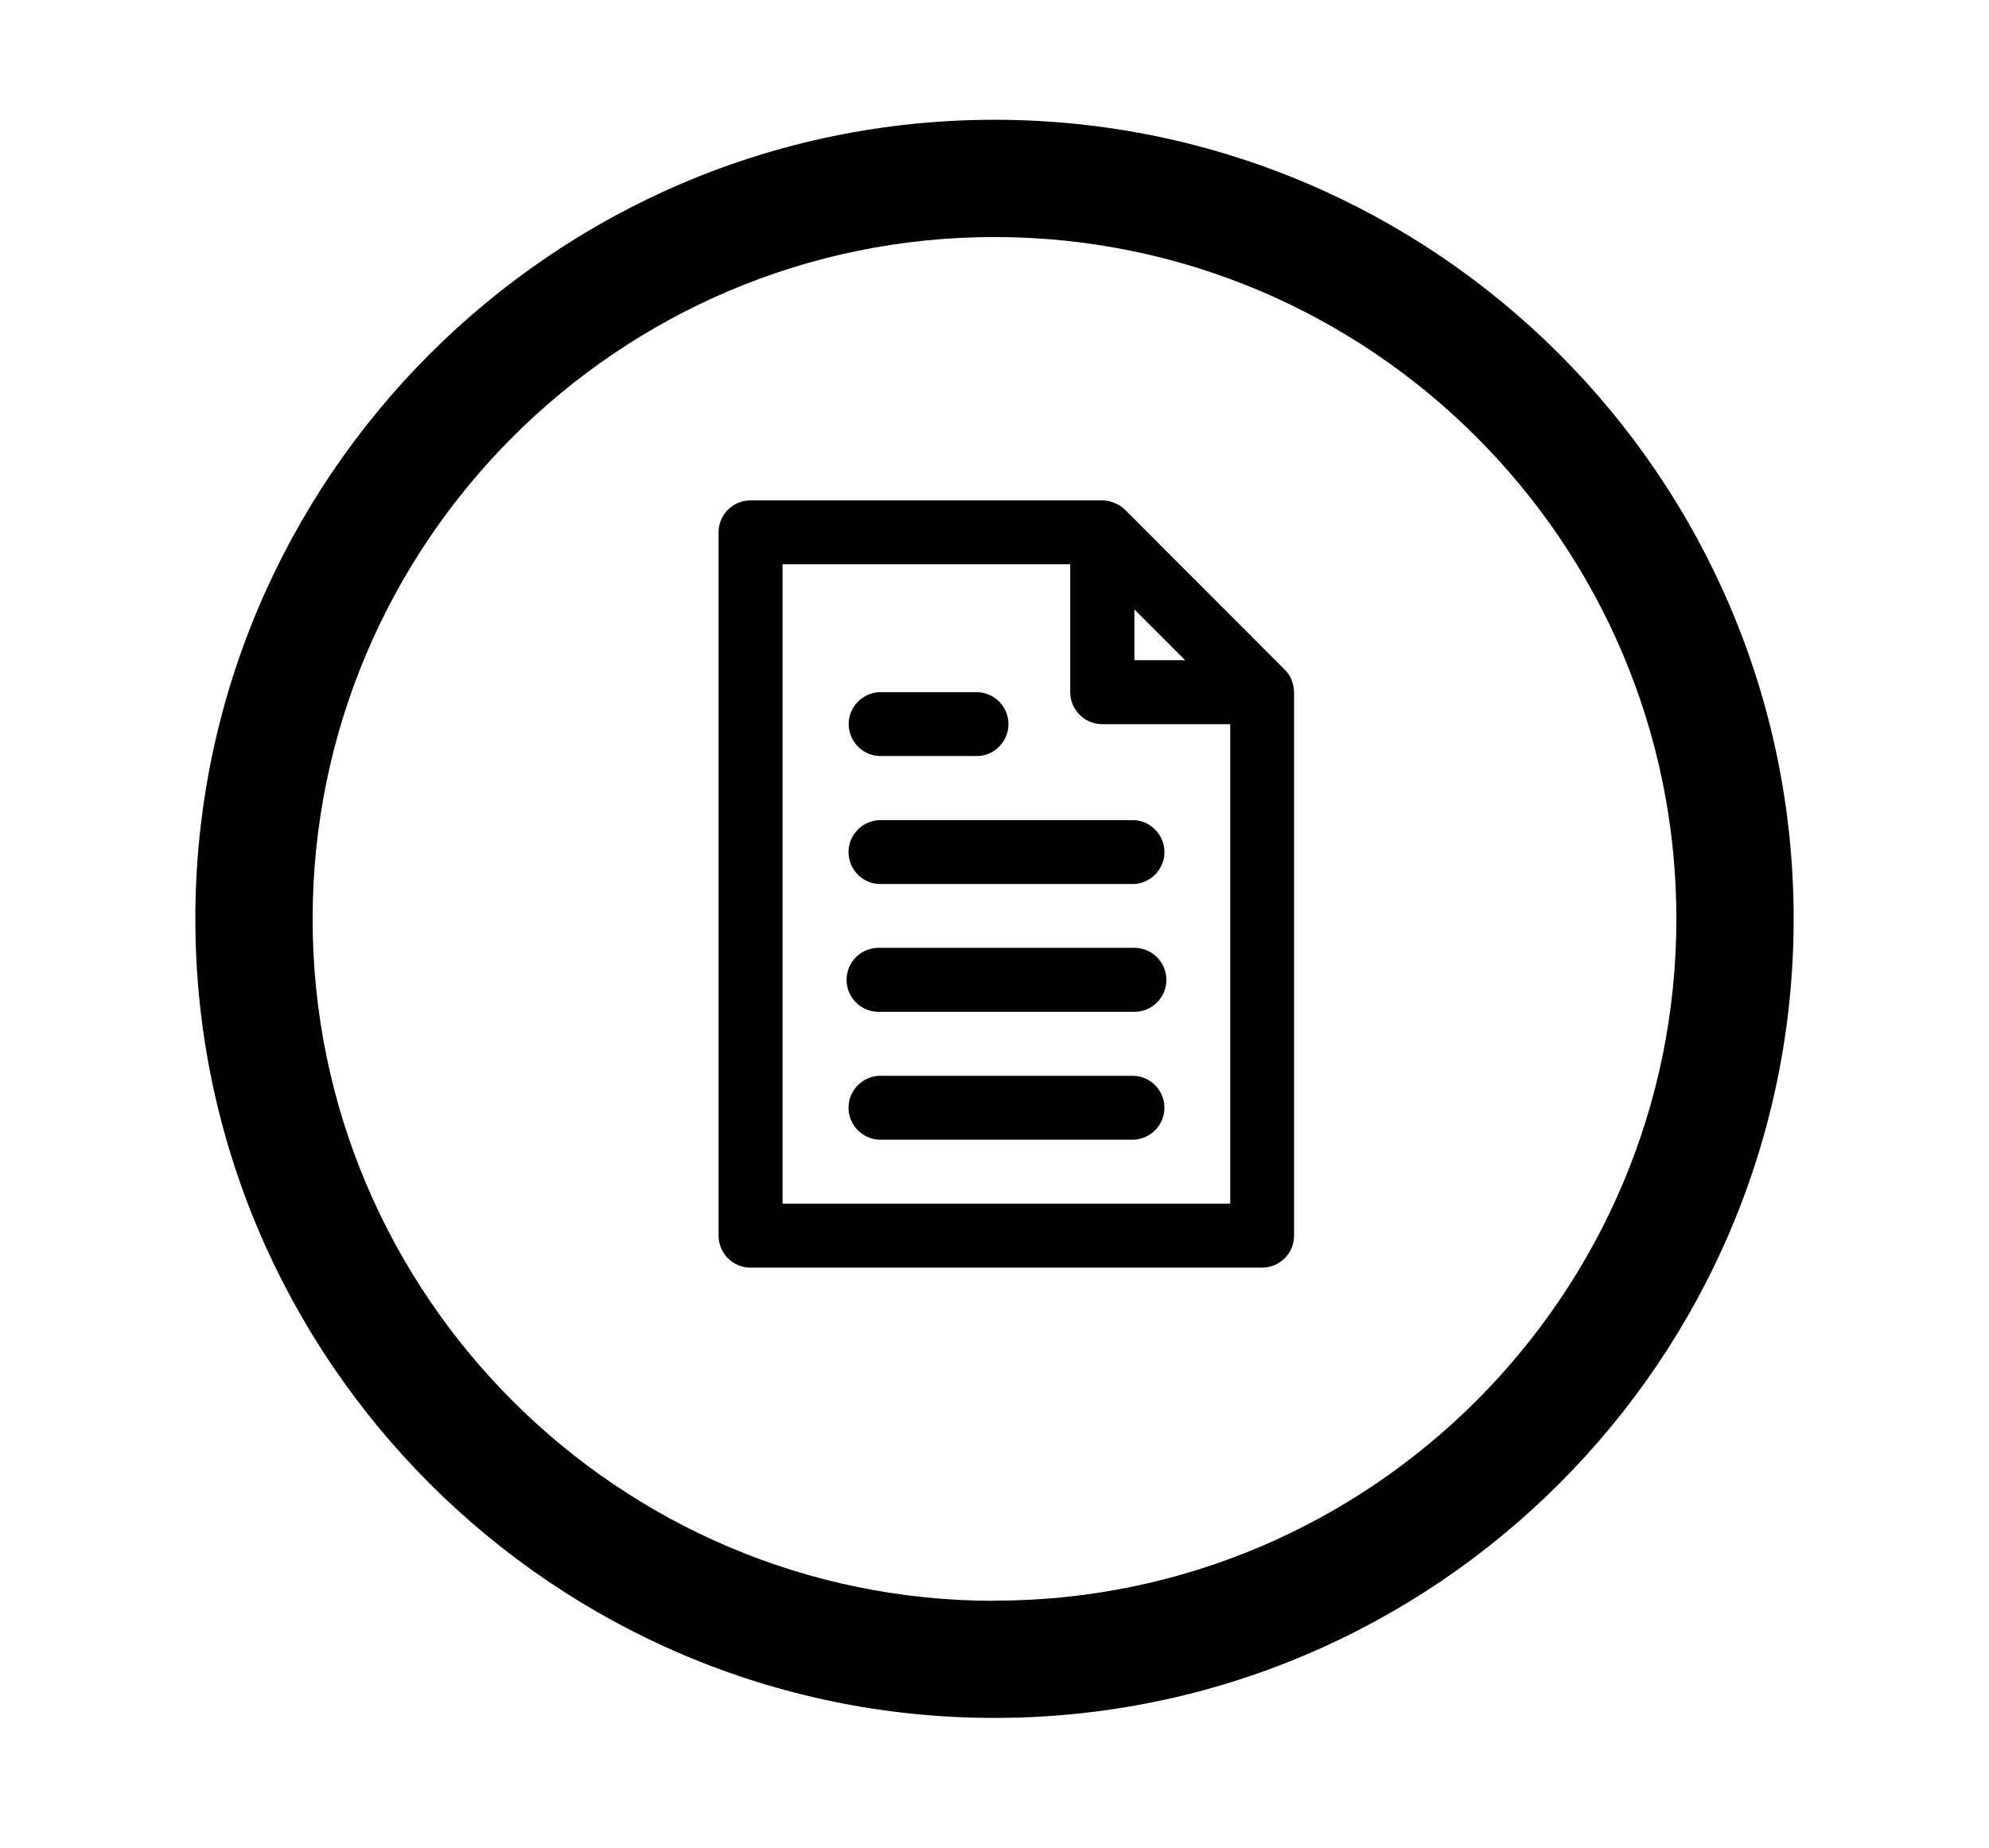
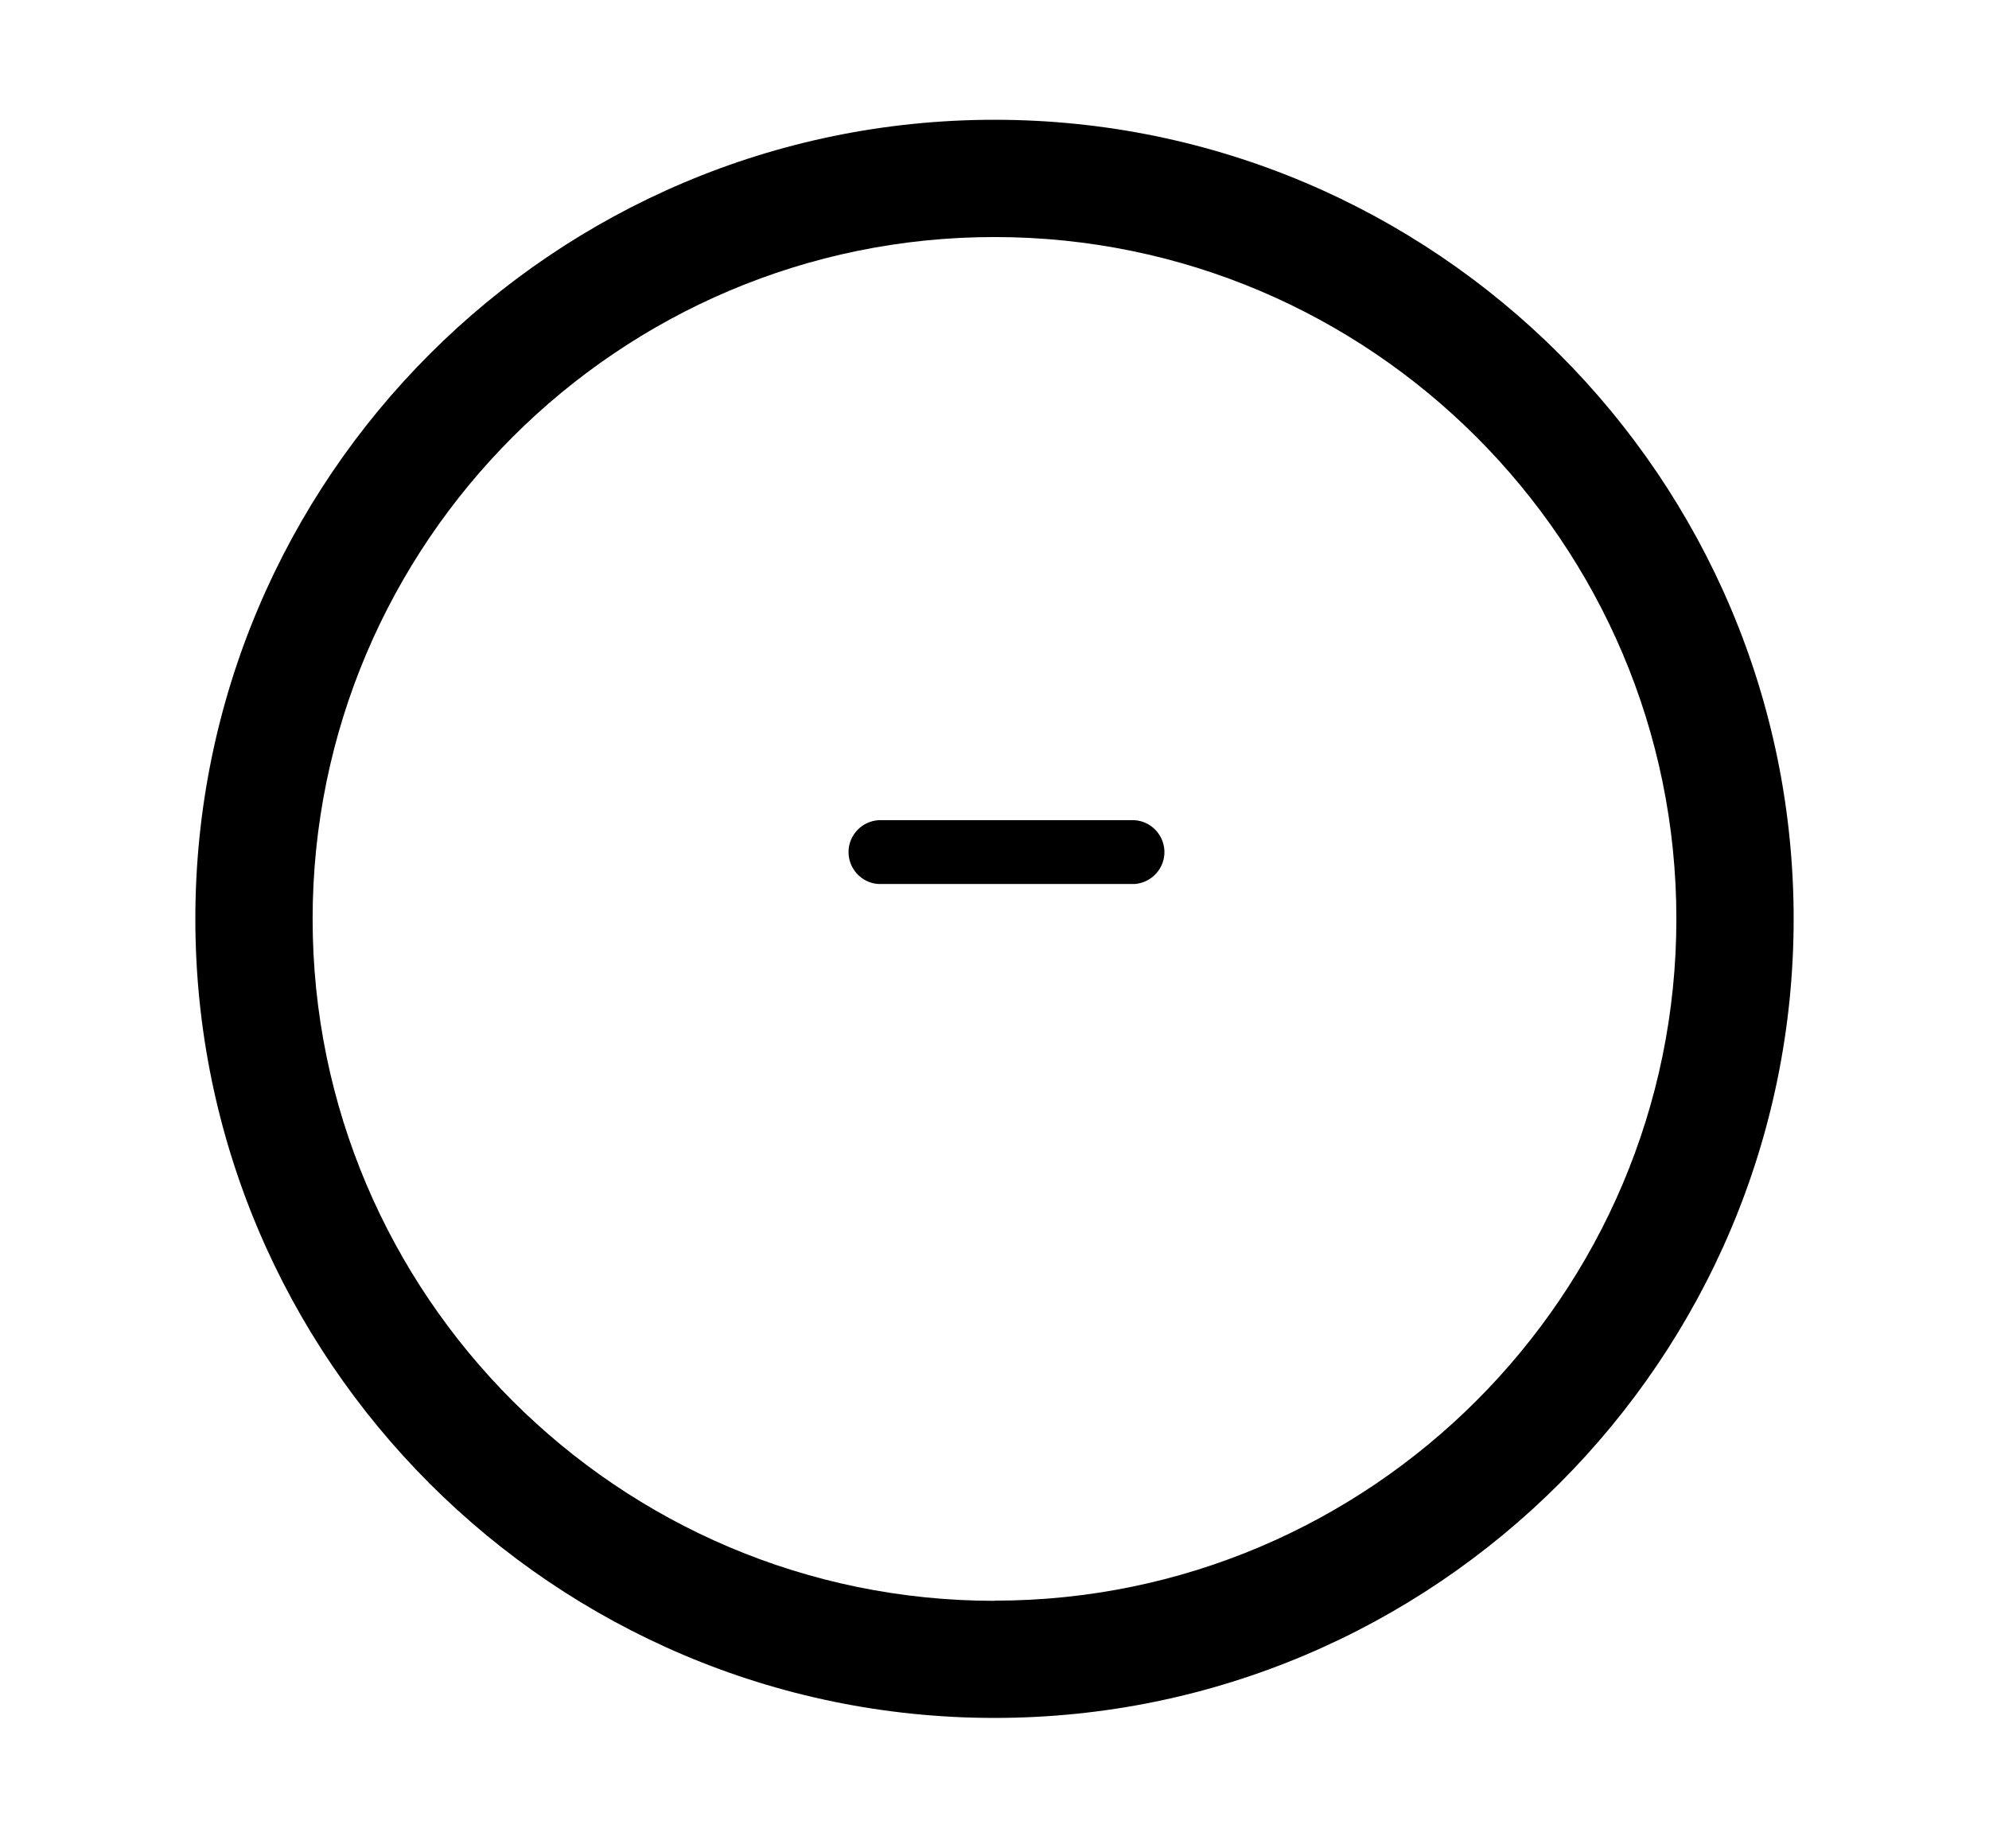
<svg xmlns="http://www.w3.org/2000/svg" id="Calque_1" data-name="Calque 1" viewBox="0 0 118.72 110.3">
  <defs>
    <style>      .cls-1 {        stroke-width: 0px;      }    </style>
  </defs>
  <path class="cls-1" d="m59.36,7.15c-26.3,0-47.7,21.4-47.7,47.7s21.4,47.7,47.7,47.7,47.7-21.4,47.7-47.7S85.66,7.15,59.36,7.15Zm0,88.41c-22.44,0-40.7-18.26-40.7-40.7S36.92,14.15,59.36,14.15s40.7,18.26,40.7,40.7-18.26,40.7-40.7,40.7Z" />
  <g id="Layer_2" data-name="Layer 2">
    <g id="Layer_1-2" data-name="Layer 1-2">
-       <path class="cls-1" d="m77.1,40.6c-.09-.23-.23-.44-.41-.62l-9.54-9.55c-.18-.18-.4-.32-.64-.41-.23-.1-.47-.15-.72-.15h-20.99c-1.05,0-1.91.85-1.91,1.9,0,0,0,0,0,.01v41.98c0,1.05.85,1.91,1.9,1.91,0,0,0,0,.01,0h30.53c1.05,0,1.91-.85,1.91-1.9,0,0,0,0,0-.01v-32.44c0-.25-.05-.49-.15-.72Zm-9.39-4.22l3.03,3.03h-3.03v-3.03Zm5.72,35.47h-26.72v-38.17h17.17v7.64c0,1.05.86,1.91,1.91,1.91h7.64v28.62Z" />
      <path class="cls-1" d="m67.71,52.77h-15.27c-1.05-.06-1.85-.97-1.79-2.02.06-.96.83-1.73,1.79-1.79h15.27c1.05.06,1.85.97,1.79,2.02-.06.96-.83,1.73-1.79,1.79Z" />
-       <path class="cls-1" d="m58.17,45.13h-5.72c-1.05-.06-1.85-.97-1.79-2.02.06-.96.83-1.73,1.79-1.79h5.72c1.05-.06,1.96.74,2.02,1.79.06,1.05-.74,1.96-1.79,2.02-.08,0-.16,0-.23,0Z" />
-       <path class="cls-1" d="m67.71,60.4h-15.27c-1.06,0-1.91-.86-1.91-1.91,0-1.06.86-1.91,1.91-1.91h15.27c1.06,0,1.91.86,1.91,1.91,0,1.06-.86,1.91-1.91,1.91Z" />
-       <path class="cls-1" d="m67.71,68.03h-15.27c-1.05-.06-1.85-.97-1.79-2.02.06-.96.83-1.73,1.79-1.79h15.27c1.05.06,1.85.97,1.79,2.02-.06.96-.83,1.73-1.79,1.79Z" />
    </g>
  </g>
</svg>